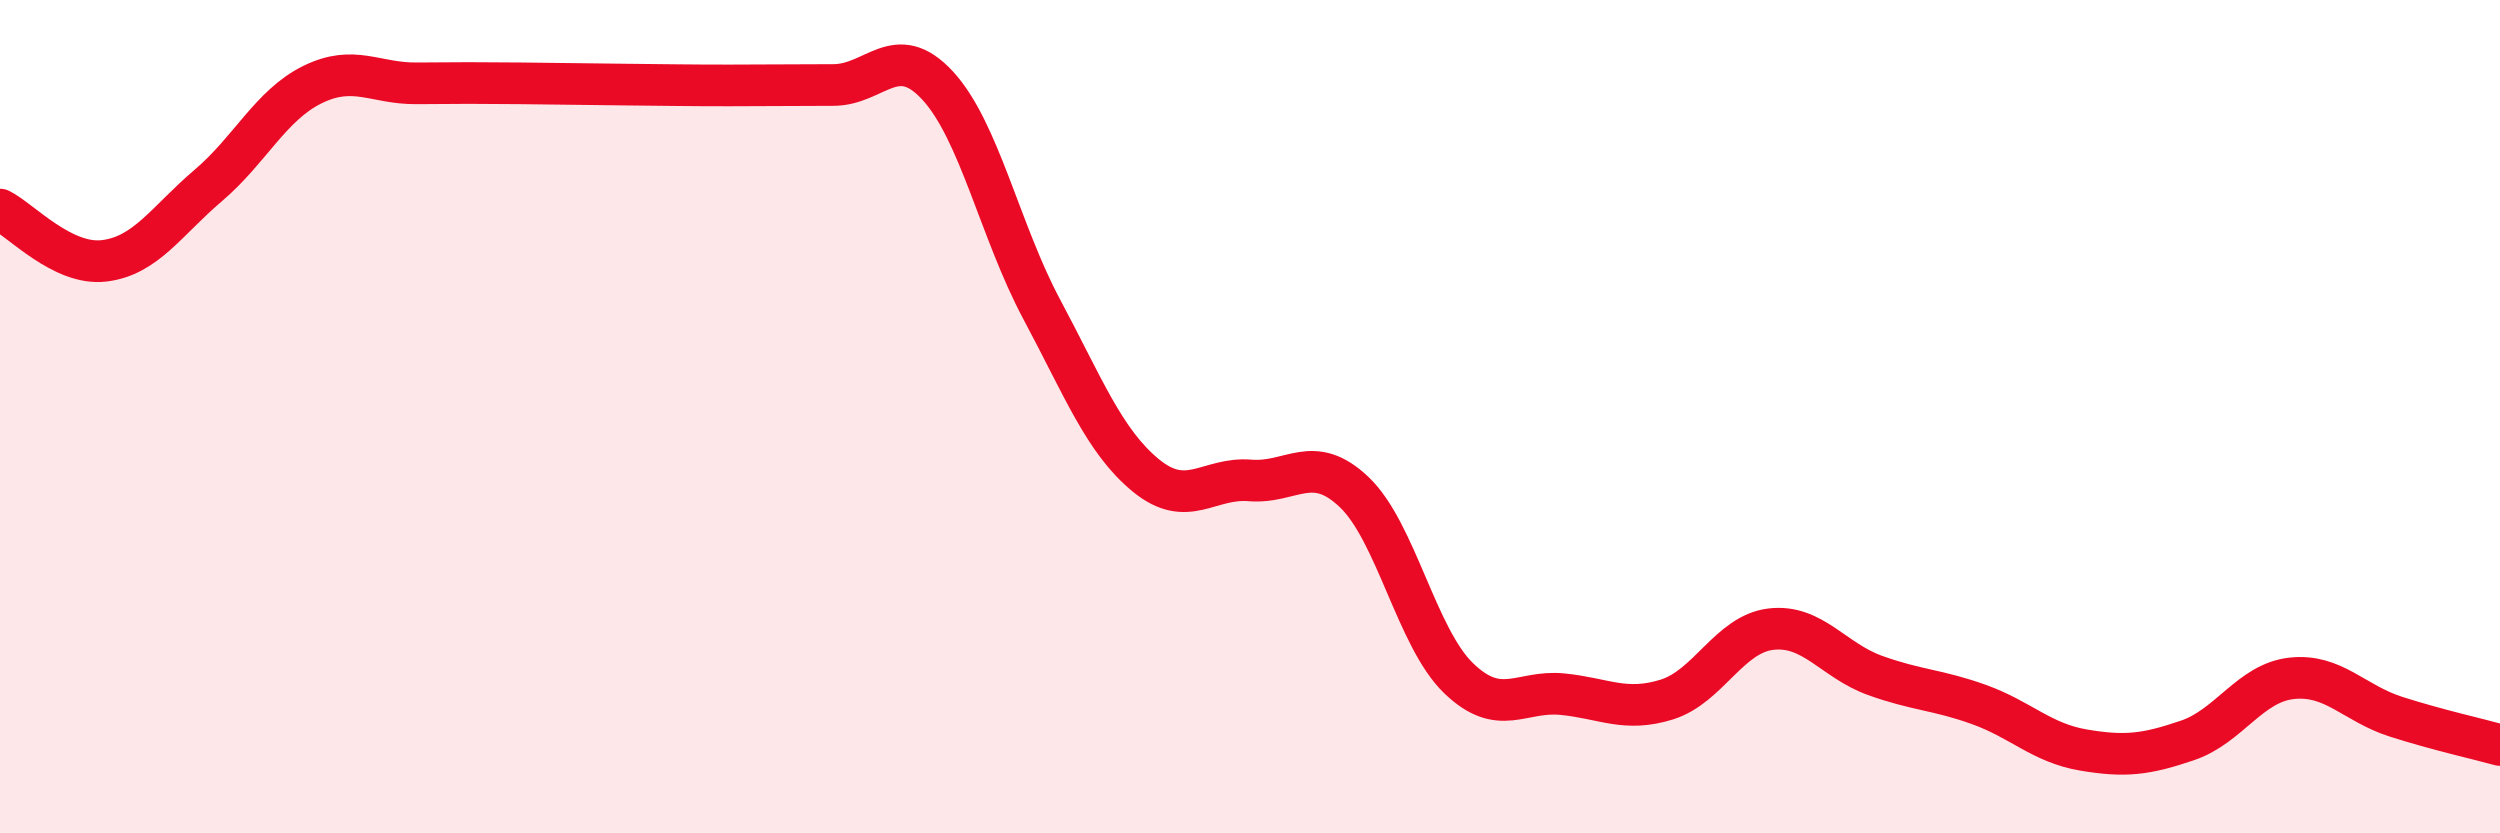
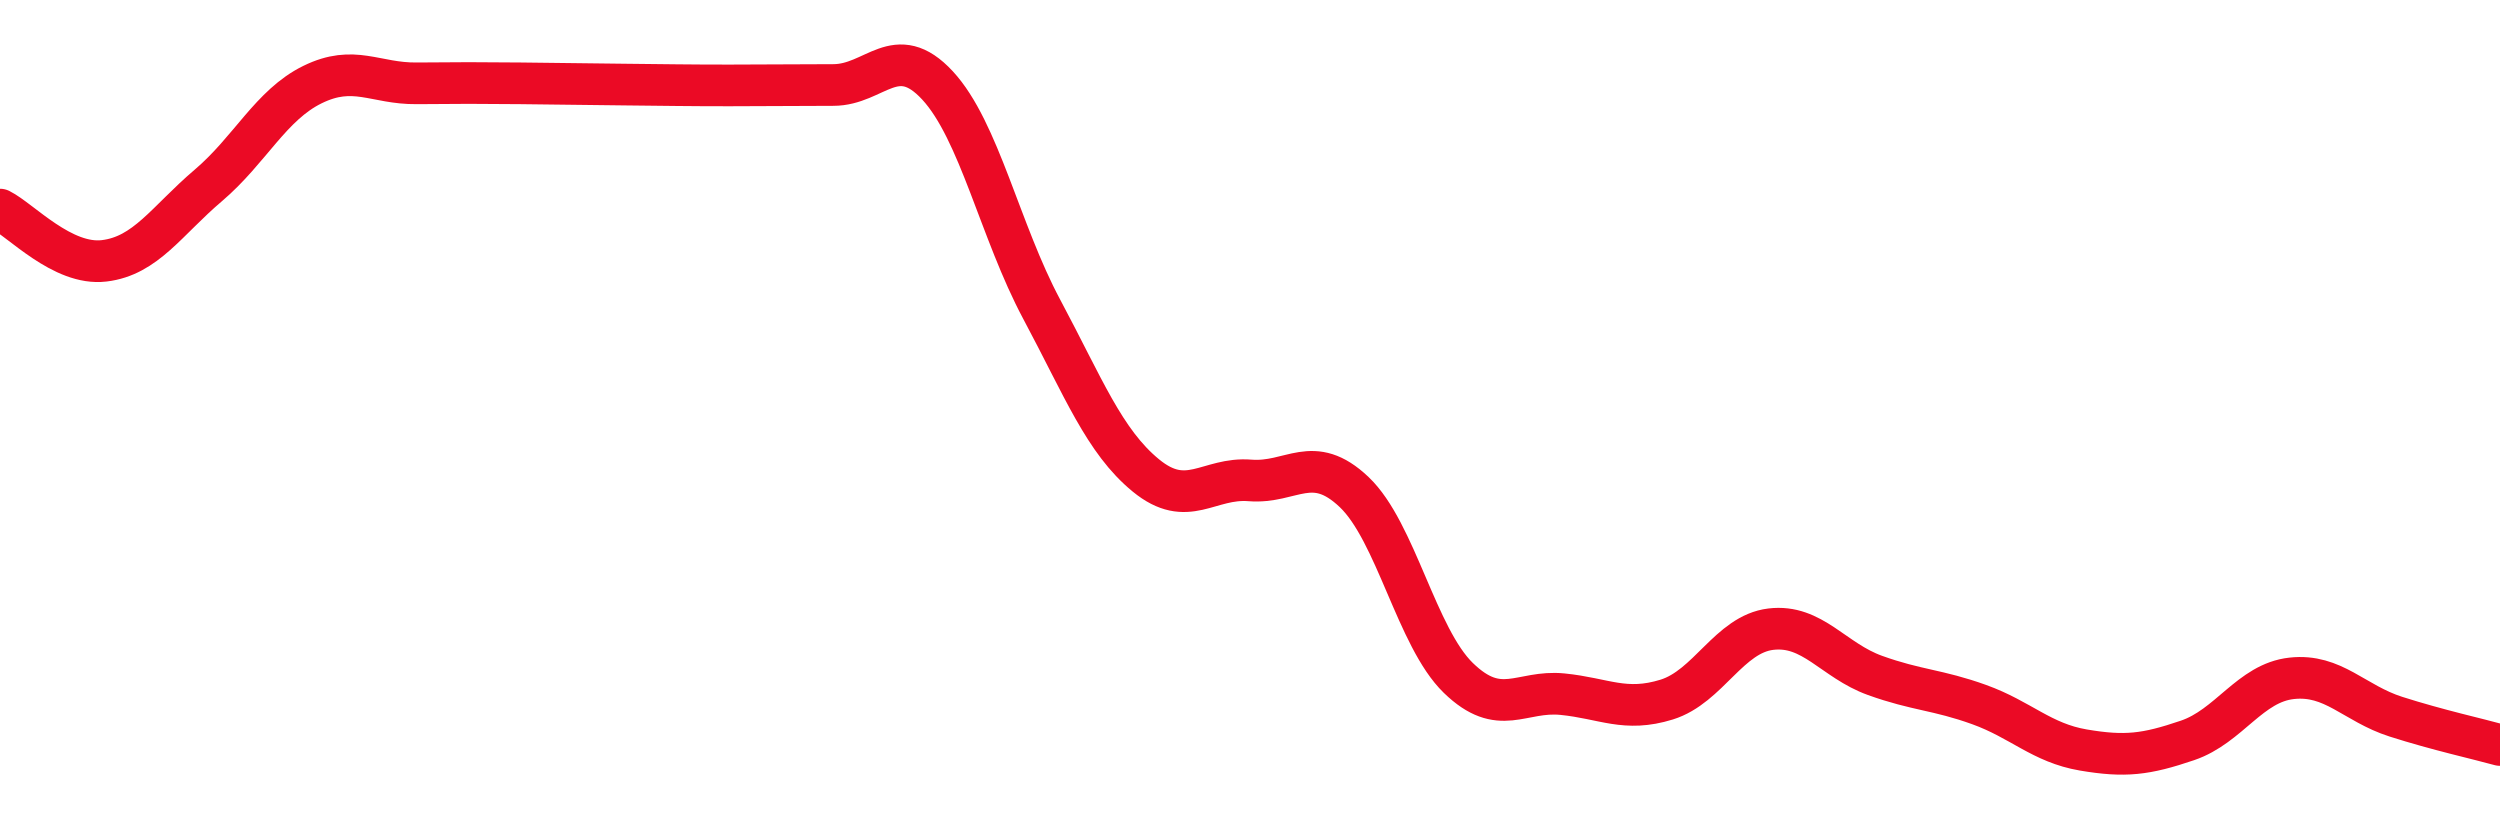
<svg xmlns="http://www.w3.org/2000/svg" width="60" height="20" viewBox="0 0 60 20">
-   <path d="M 0,5.03 C 0.5,5.28 1.5,6.38 2.5,6.26 C 3.5,6.14 4,5.3 5,4.45 C 6,3.6 6.5,2.52 7.5,2.03 C 8.5,1.54 9,2.01 10,2 C 11,1.99 11.5,1.99 12.5,2 C 13.5,2.01 14,2.02 15,2.03 C 16,2.04 16.5,2.05 17.5,2.05 C 18.5,2.05 19,2.04 20,2.04 C 21,2.04 21.5,0.97 22.5,2.05 C 23.5,3.13 24,5.55 25,7.42 C 26,9.29 26.5,10.59 27.5,11.41 C 28.5,12.23 29,11.45 30,11.53 C 31,11.61 31.5,10.86 32.5,11.81 C 33.5,12.76 34,15.3 35,16.27 C 36,17.24 36.5,16.56 37.5,16.66 C 38.5,16.76 39,17.1 40,16.79 C 41,16.48 41.5,15.22 42.5,15.1 C 43.5,14.98 44,15.85 45,16.21 C 46,16.57 46.5,16.55 47.5,16.91 C 48.5,17.27 49,17.83 50,18 C 51,18.17 51.5,18.11 52.5,17.77 C 53.5,17.43 54,16.39 55,16.28 C 56,16.17 56.5,16.88 57.5,17.2 C 58.5,17.52 59.5,17.74 60,17.88L60 20L0 20Z" fill="#EB0A25" opacity="0.1" stroke-linecap="round" stroke-linejoin="round" />
  <path d="M 0,5.03 C 0.5,5.28 1.5,6.38 2.5,6.26 C 3.5,6.14 4,5.3 5,4.45 C 6,3.6 6.5,2.52 7.5,2.03 C 8.5,1.54 9,2.01 10,2 C 11,1.99 11.5,1.99 12.5,2 C 13.5,2.01 14,2.02 15,2.03 C 16,2.04 16.5,2.05 17.5,2.05 C 18.5,2.05 19,2.04 20,2.04 C 21,2.04 21.5,0.97 22.5,2.05 C 23.5,3.13 24,5.55 25,7.42 C 26,9.29 26.5,10.59 27.5,11.41 C 28.5,12.23 29,11.45 30,11.53 C 31,11.61 31.5,10.86 32.5,11.81 C 33.5,12.76 34,15.3 35,16.27 C 36,17.24 36.5,16.56 37.5,16.66 C 38.5,16.76 39,17.1 40,16.79 C 41,16.48 41.5,15.22 42.5,15.1 C 43.5,14.98 44,15.85 45,16.21 C 46,16.57 46.5,16.55 47.5,16.91 C 48.5,17.27 49,17.83 50,18 C 51,18.17 51.5,18.11 52.5,17.77 C 53.5,17.43 54,16.39 55,16.28 C 56,16.17 56.5,16.88 57.5,17.2 C 58.5,17.52 59.5,17.74 60,17.88" stroke="#EB0A25" stroke-width="1" fill="none" stroke-linecap="round" stroke-linejoin="round" />
</svg>